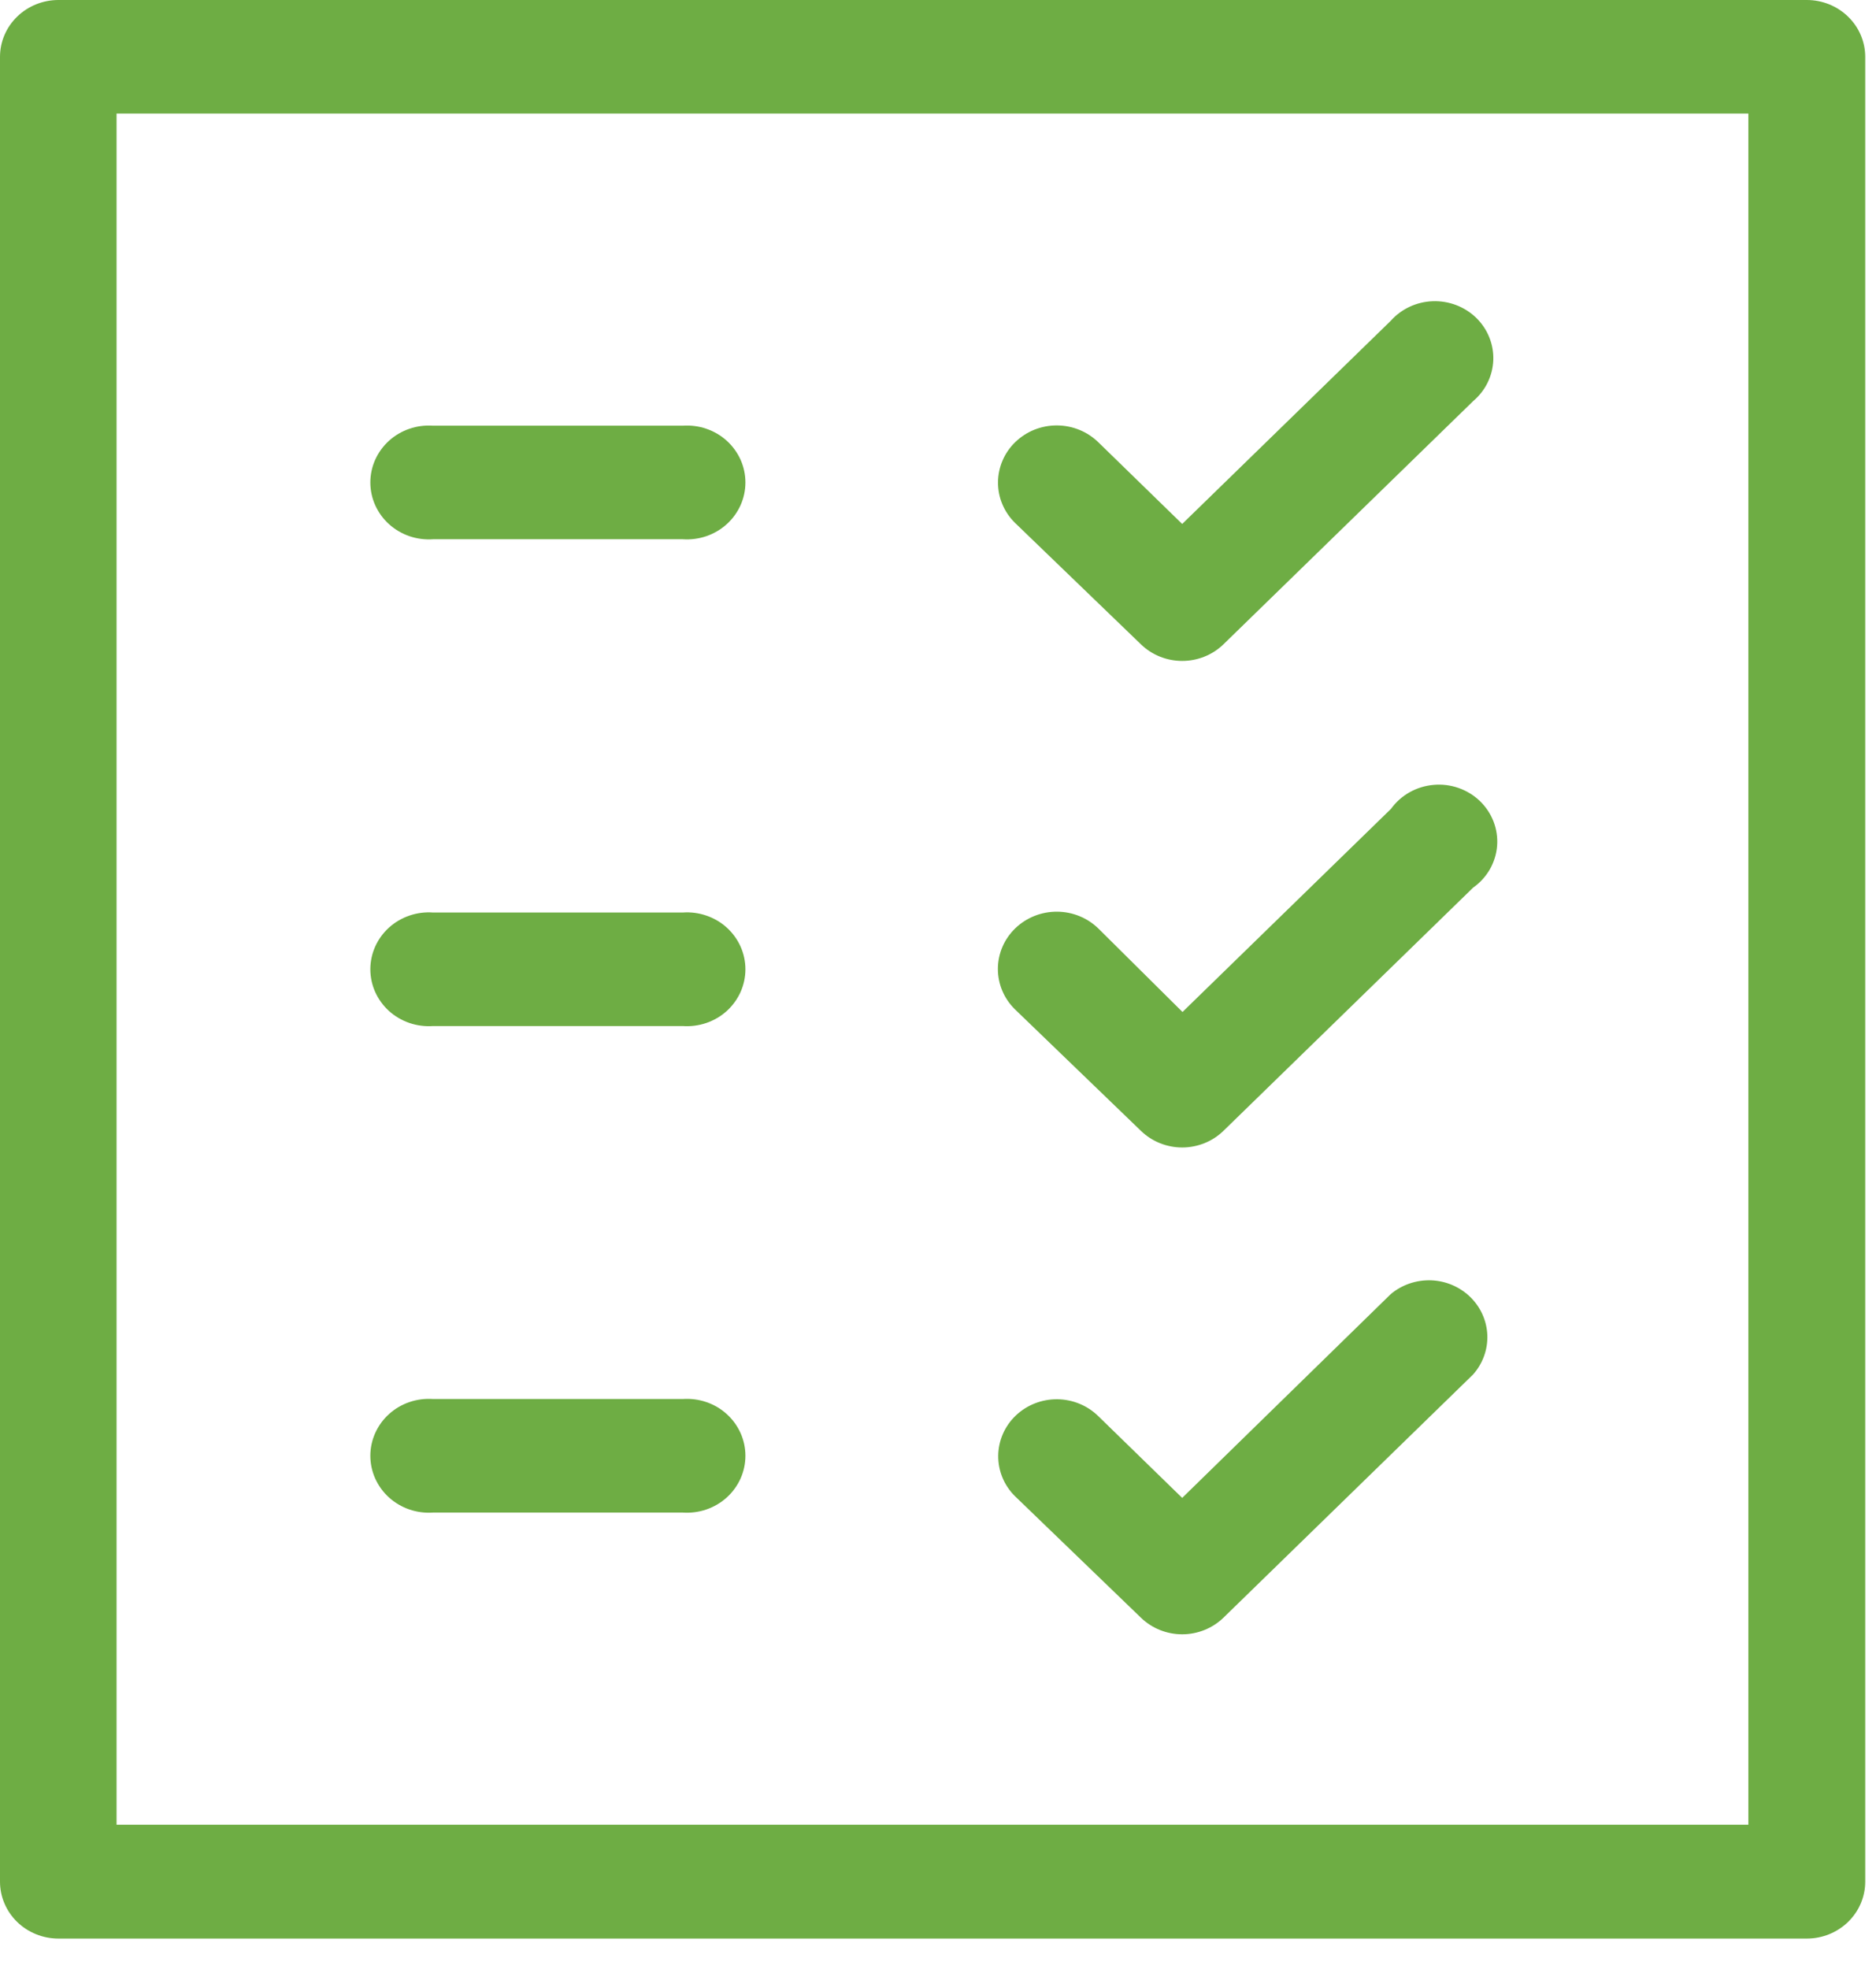
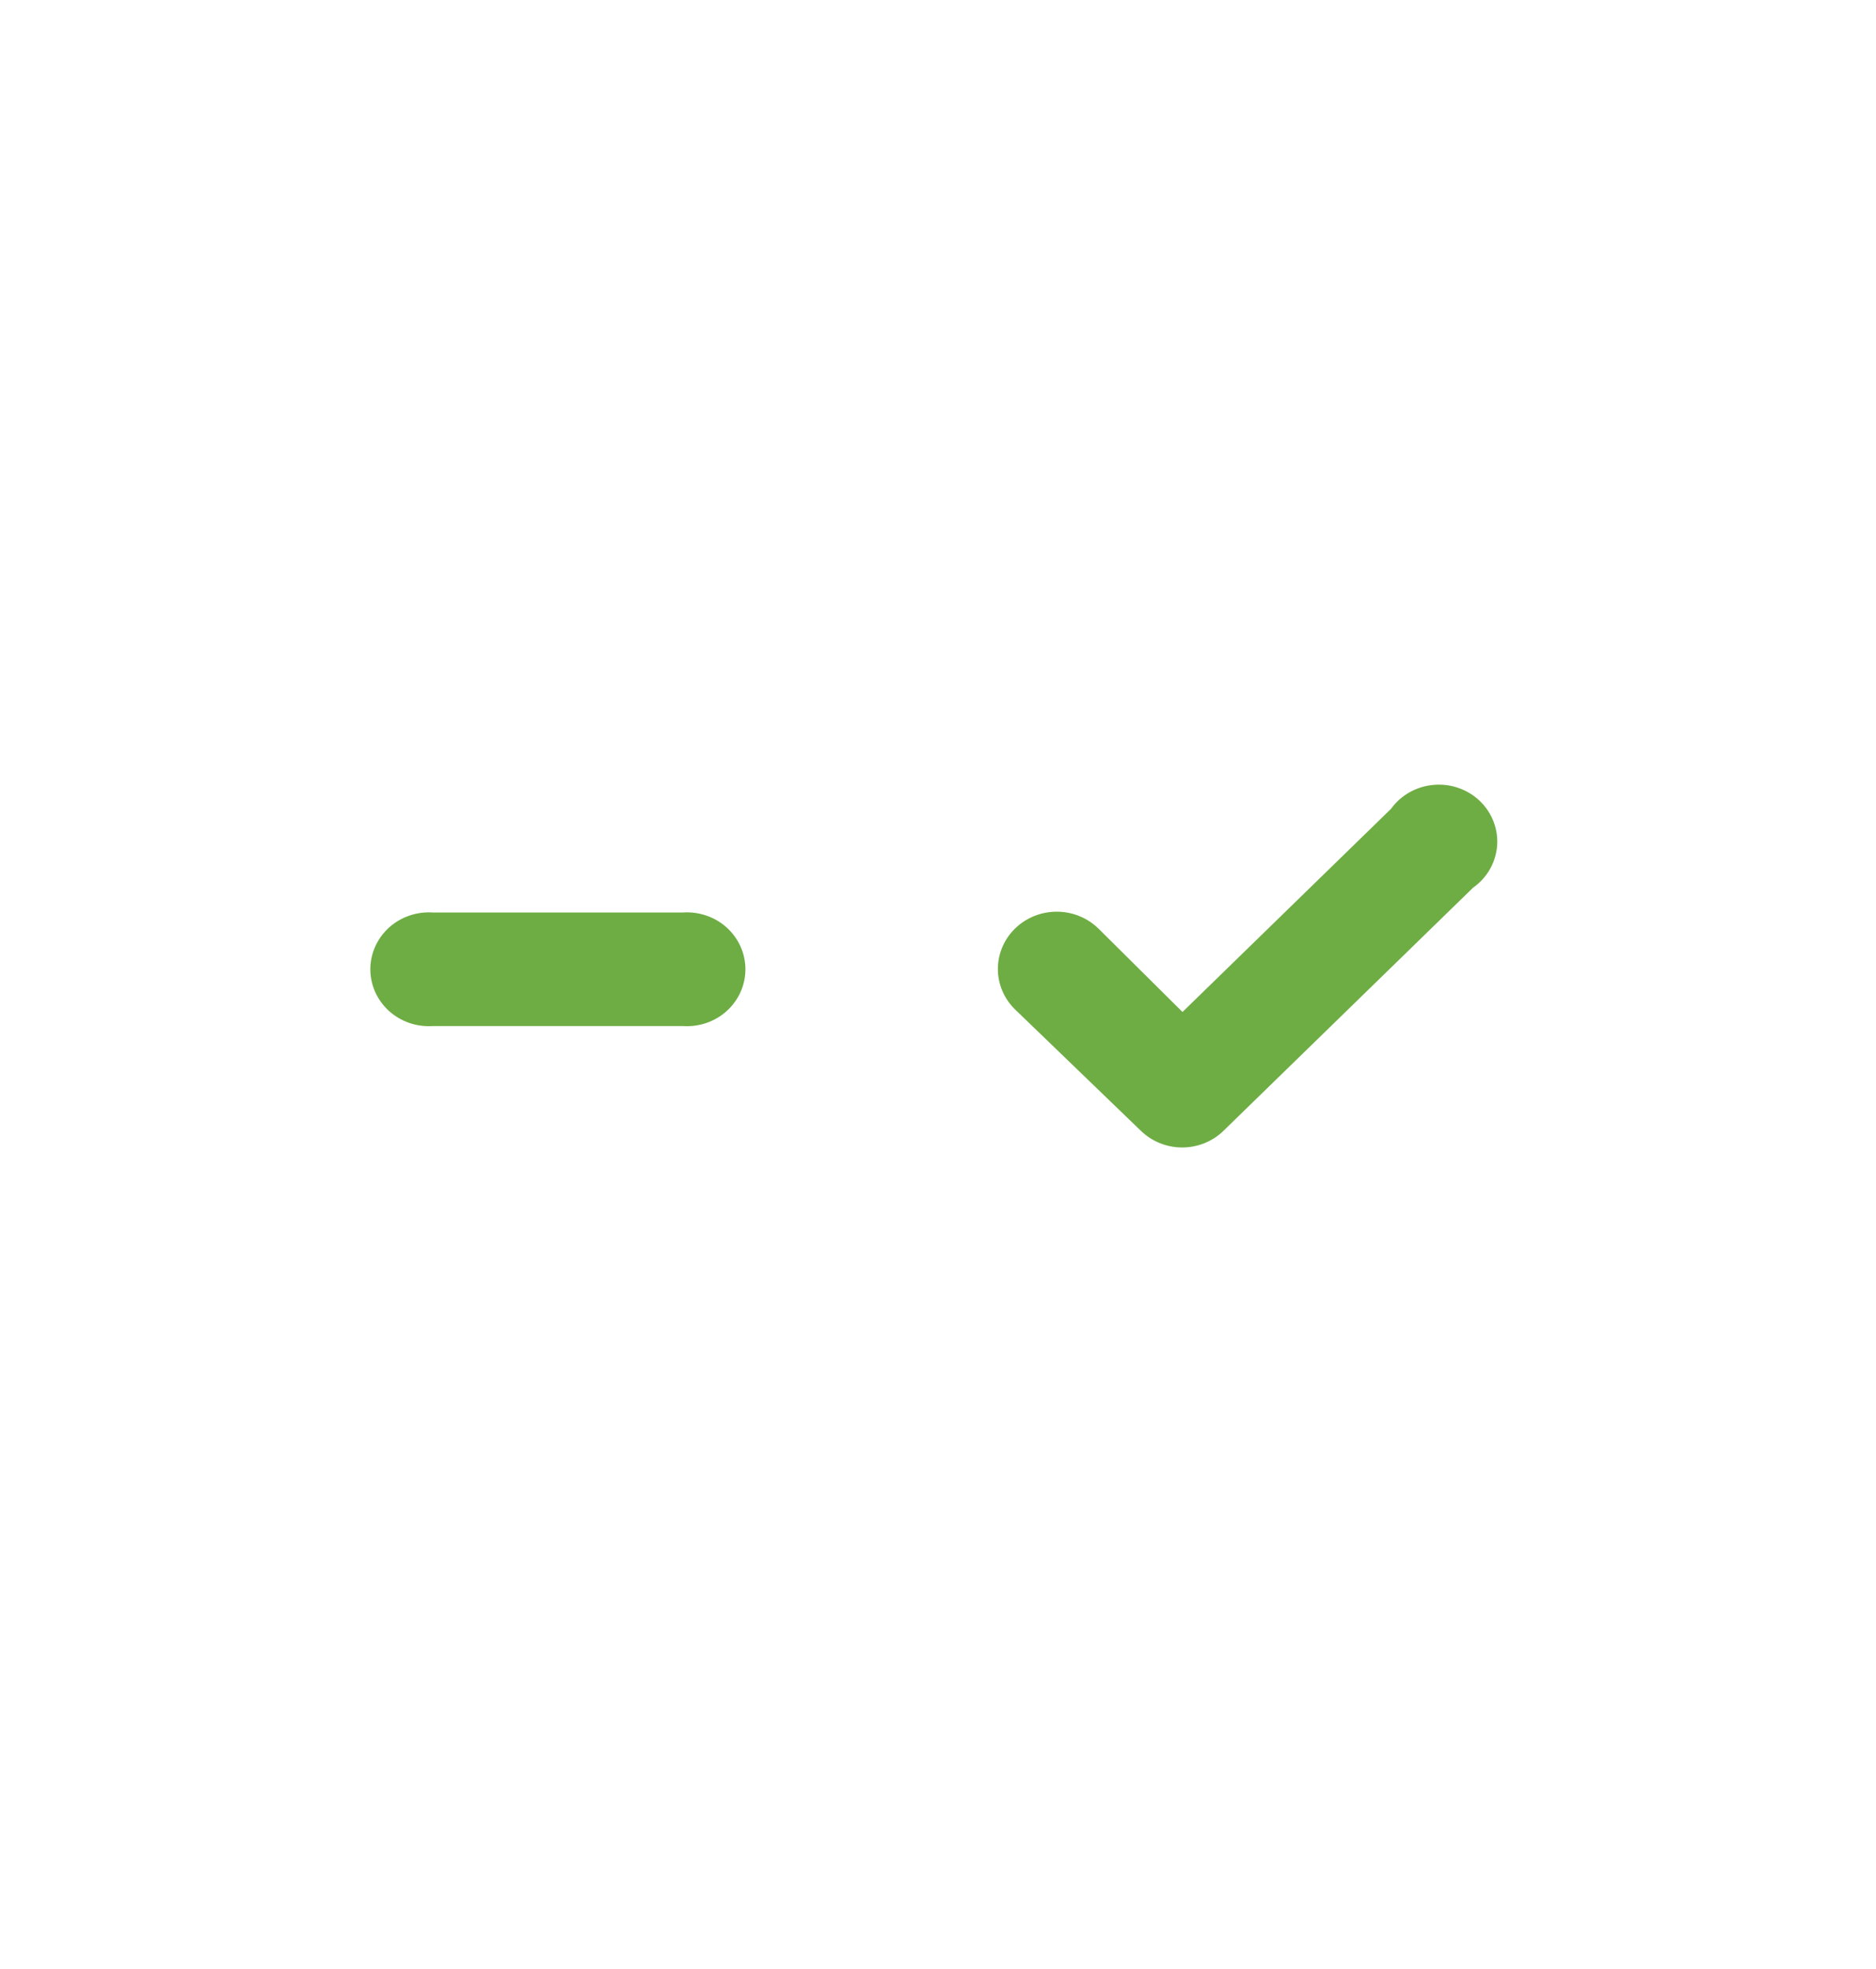
<svg xmlns="http://www.w3.org/2000/svg" width="61" height="64" viewBox="0 0 61 64" fill="none">
-   <path d="M58.75 0H1.9C1.396 0 0.913 0.195 0.556 0.542C0.2 0.889 0 1.359 0 1.85L0 61.162C0 61.405 0.049 61.645 0.145 61.87C0.24 62.094 0.38 62.298 0.556 62.47C0.733 62.642 0.942 62.778 1.173 62.871C1.403 62.964 1.65 63.012 1.9 63.012H58.75C59.254 63.012 59.737 62.817 60.093 62.47C60.45 62.123 60.65 61.652 60.65 61.162V1.85C60.65 1.359 60.45 0.889 60.093 0.542C59.737 0.195 59.254 0 58.75 0V0ZM56.85 59.312H3.79V3.691H56.85V59.312Z" fill="#6EAD44" />
  <path d="M37.1 36.759C37.456 37.104 37.938 37.298 38.44 37.298C38.942 37.298 39.424 37.104 39.78 36.759L47.9 28.852C48.124 28.695 48.309 28.491 48.444 28.257C48.578 28.022 48.659 27.762 48.68 27.494C48.701 27.226 48.661 26.956 48.564 26.704C48.467 26.453 48.315 26.225 48.119 26.036C47.922 25.847 47.685 25.703 47.425 25.612C47.166 25.521 46.889 25.487 46.614 25.512C46.339 25.536 46.072 25.618 45.833 25.753C45.594 25.887 45.389 26.071 45.23 26.291L38.45 32.894L35.72 30.186C35.363 29.835 34.878 29.636 34.371 29.634C33.863 29.631 33.376 29.825 33.015 30.172C32.654 30.519 32.45 30.992 32.447 31.486C32.444 31.98 32.643 32.455 33 32.806L37.1 36.759Z" fill="#6EAD44" />
-   <path d="M37.1 20.945C37.456 21.29 37.938 21.483 38.44 21.483C38.942 21.483 39.424 21.29 39.78 20.945L47.9 13.039C48.097 12.872 48.258 12.668 48.37 12.439C48.483 12.21 48.546 11.96 48.556 11.706C48.565 11.452 48.521 11.199 48.425 10.963C48.33 10.726 48.185 10.511 48.001 10.331C47.816 10.152 47.595 10.011 47.352 9.918C47.109 9.825 46.849 9.782 46.588 9.791C46.328 9.8 46.071 9.861 45.836 9.971C45.6 10.081 45.391 10.237 45.22 10.429L38.44 17.031L35.72 14.382C35.544 14.209 35.335 14.07 35.104 13.975C34.873 13.88 34.625 13.83 34.374 13.828C34.123 13.826 33.875 13.873 33.642 13.964C33.41 14.056 33.199 14.192 33.02 14.363C32.841 14.534 32.699 14.738 32.602 14.963C32.504 15.188 32.453 15.429 32.451 15.673C32.449 15.918 32.496 16.16 32.591 16.386C32.685 16.612 32.824 16.818 33 16.992L37.1 20.945Z" fill="#6EAD44" />
-   <path d="M14.08 17.528H22.2C22.46 17.546 22.722 17.512 22.968 17.428C23.215 17.343 23.441 17.21 23.632 17.037C23.823 16.864 23.975 16.654 24.08 16.421C24.184 16.188 24.238 15.937 24.238 15.682C24.238 15.428 24.184 15.176 24.08 14.943C23.975 14.71 23.823 14.501 23.632 14.327C23.441 14.154 23.215 14.021 22.968 13.937C22.722 13.852 22.46 13.819 22.2 13.837H14.08C13.82 13.819 13.558 13.852 13.312 13.937C13.065 14.021 12.84 14.154 12.648 14.327C12.457 14.501 12.305 14.71 12.2 14.943C12.096 15.176 12.042 15.428 12.042 15.682C12.042 15.937 12.096 16.188 12.2 16.421C12.305 16.654 12.457 16.864 12.648 17.037C12.84 17.21 13.065 17.343 13.312 17.428C13.558 17.512 13.82 17.546 14.08 17.528Z" fill="#6EAD44" />
  <path d="M14.08 33.351H22.2C22.46 33.369 22.722 33.335 22.968 33.251C23.215 33.166 23.441 33.034 23.632 32.861C23.823 32.687 23.975 32.478 24.08 32.245C24.184 32.011 24.238 31.76 24.238 31.506C24.238 31.252 24.184 31 24.08 30.767C23.975 30.534 23.823 30.324 23.632 30.151C23.441 29.978 23.215 29.845 22.968 29.761C22.722 29.676 22.46 29.642 22.2 29.661H14.08C13.82 29.642 13.558 29.676 13.312 29.761C13.065 29.845 12.84 29.978 12.648 30.151C12.457 30.324 12.305 30.534 12.2 30.767C12.096 31 12.042 31.252 12.042 31.506C12.042 31.76 12.096 32.011 12.2 32.245C12.305 32.478 12.457 32.687 12.648 32.861C12.84 33.034 13.065 33.166 13.312 33.251C13.558 33.335 13.82 33.369 14.08 33.351Z" fill="#6EAD44" />
-   <path d="M37.1 52.584C37.456 52.928 37.938 53.122 38.44 53.122C38.942 53.122 39.424 52.928 39.78 52.584L47.9 44.676C48.214 44.322 48.379 43.866 48.362 43.399C48.344 42.931 48.146 42.488 47.806 42.157C47.467 41.827 47.011 41.633 46.532 41.616C46.052 41.6 45.583 41.76 45.22 42.066L38.44 48.688L35.72 46.039C35.367 45.688 34.886 45.488 34.381 45.482C33.877 45.477 33.391 45.667 33.03 46.01C32.669 46.354 32.464 46.823 32.458 47.314C32.452 47.805 32.647 48.279 33 48.63L37.1 52.584Z" fill="#6EAD44" />
-   <path d="M14.08 49.165H22.2C22.46 49.183 22.722 49.149 22.968 49.065C23.215 48.98 23.441 48.847 23.632 48.674C23.823 48.501 23.975 48.291 24.08 48.058C24.184 47.825 24.238 47.574 24.238 47.319C24.238 47.065 24.184 46.814 24.08 46.581C23.975 46.347 23.823 46.138 23.632 45.965C23.441 45.791 23.215 45.658 22.968 45.574C22.722 45.49 22.46 45.456 22.2 45.474H14.08C13.82 45.456 13.558 45.49 13.312 45.574C13.065 45.658 12.84 45.791 12.648 45.965C12.457 46.138 12.305 46.347 12.2 46.581C12.096 46.814 12.042 47.065 12.042 47.319C12.042 47.574 12.096 47.825 12.2 48.058C12.305 48.291 12.457 48.501 12.648 48.674C12.84 48.847 13.065 48.98 13.312 49.065C13.558 49.149 13.82 49.183 14.08 49.165Z" fill="#6EAD44" />
</svg>